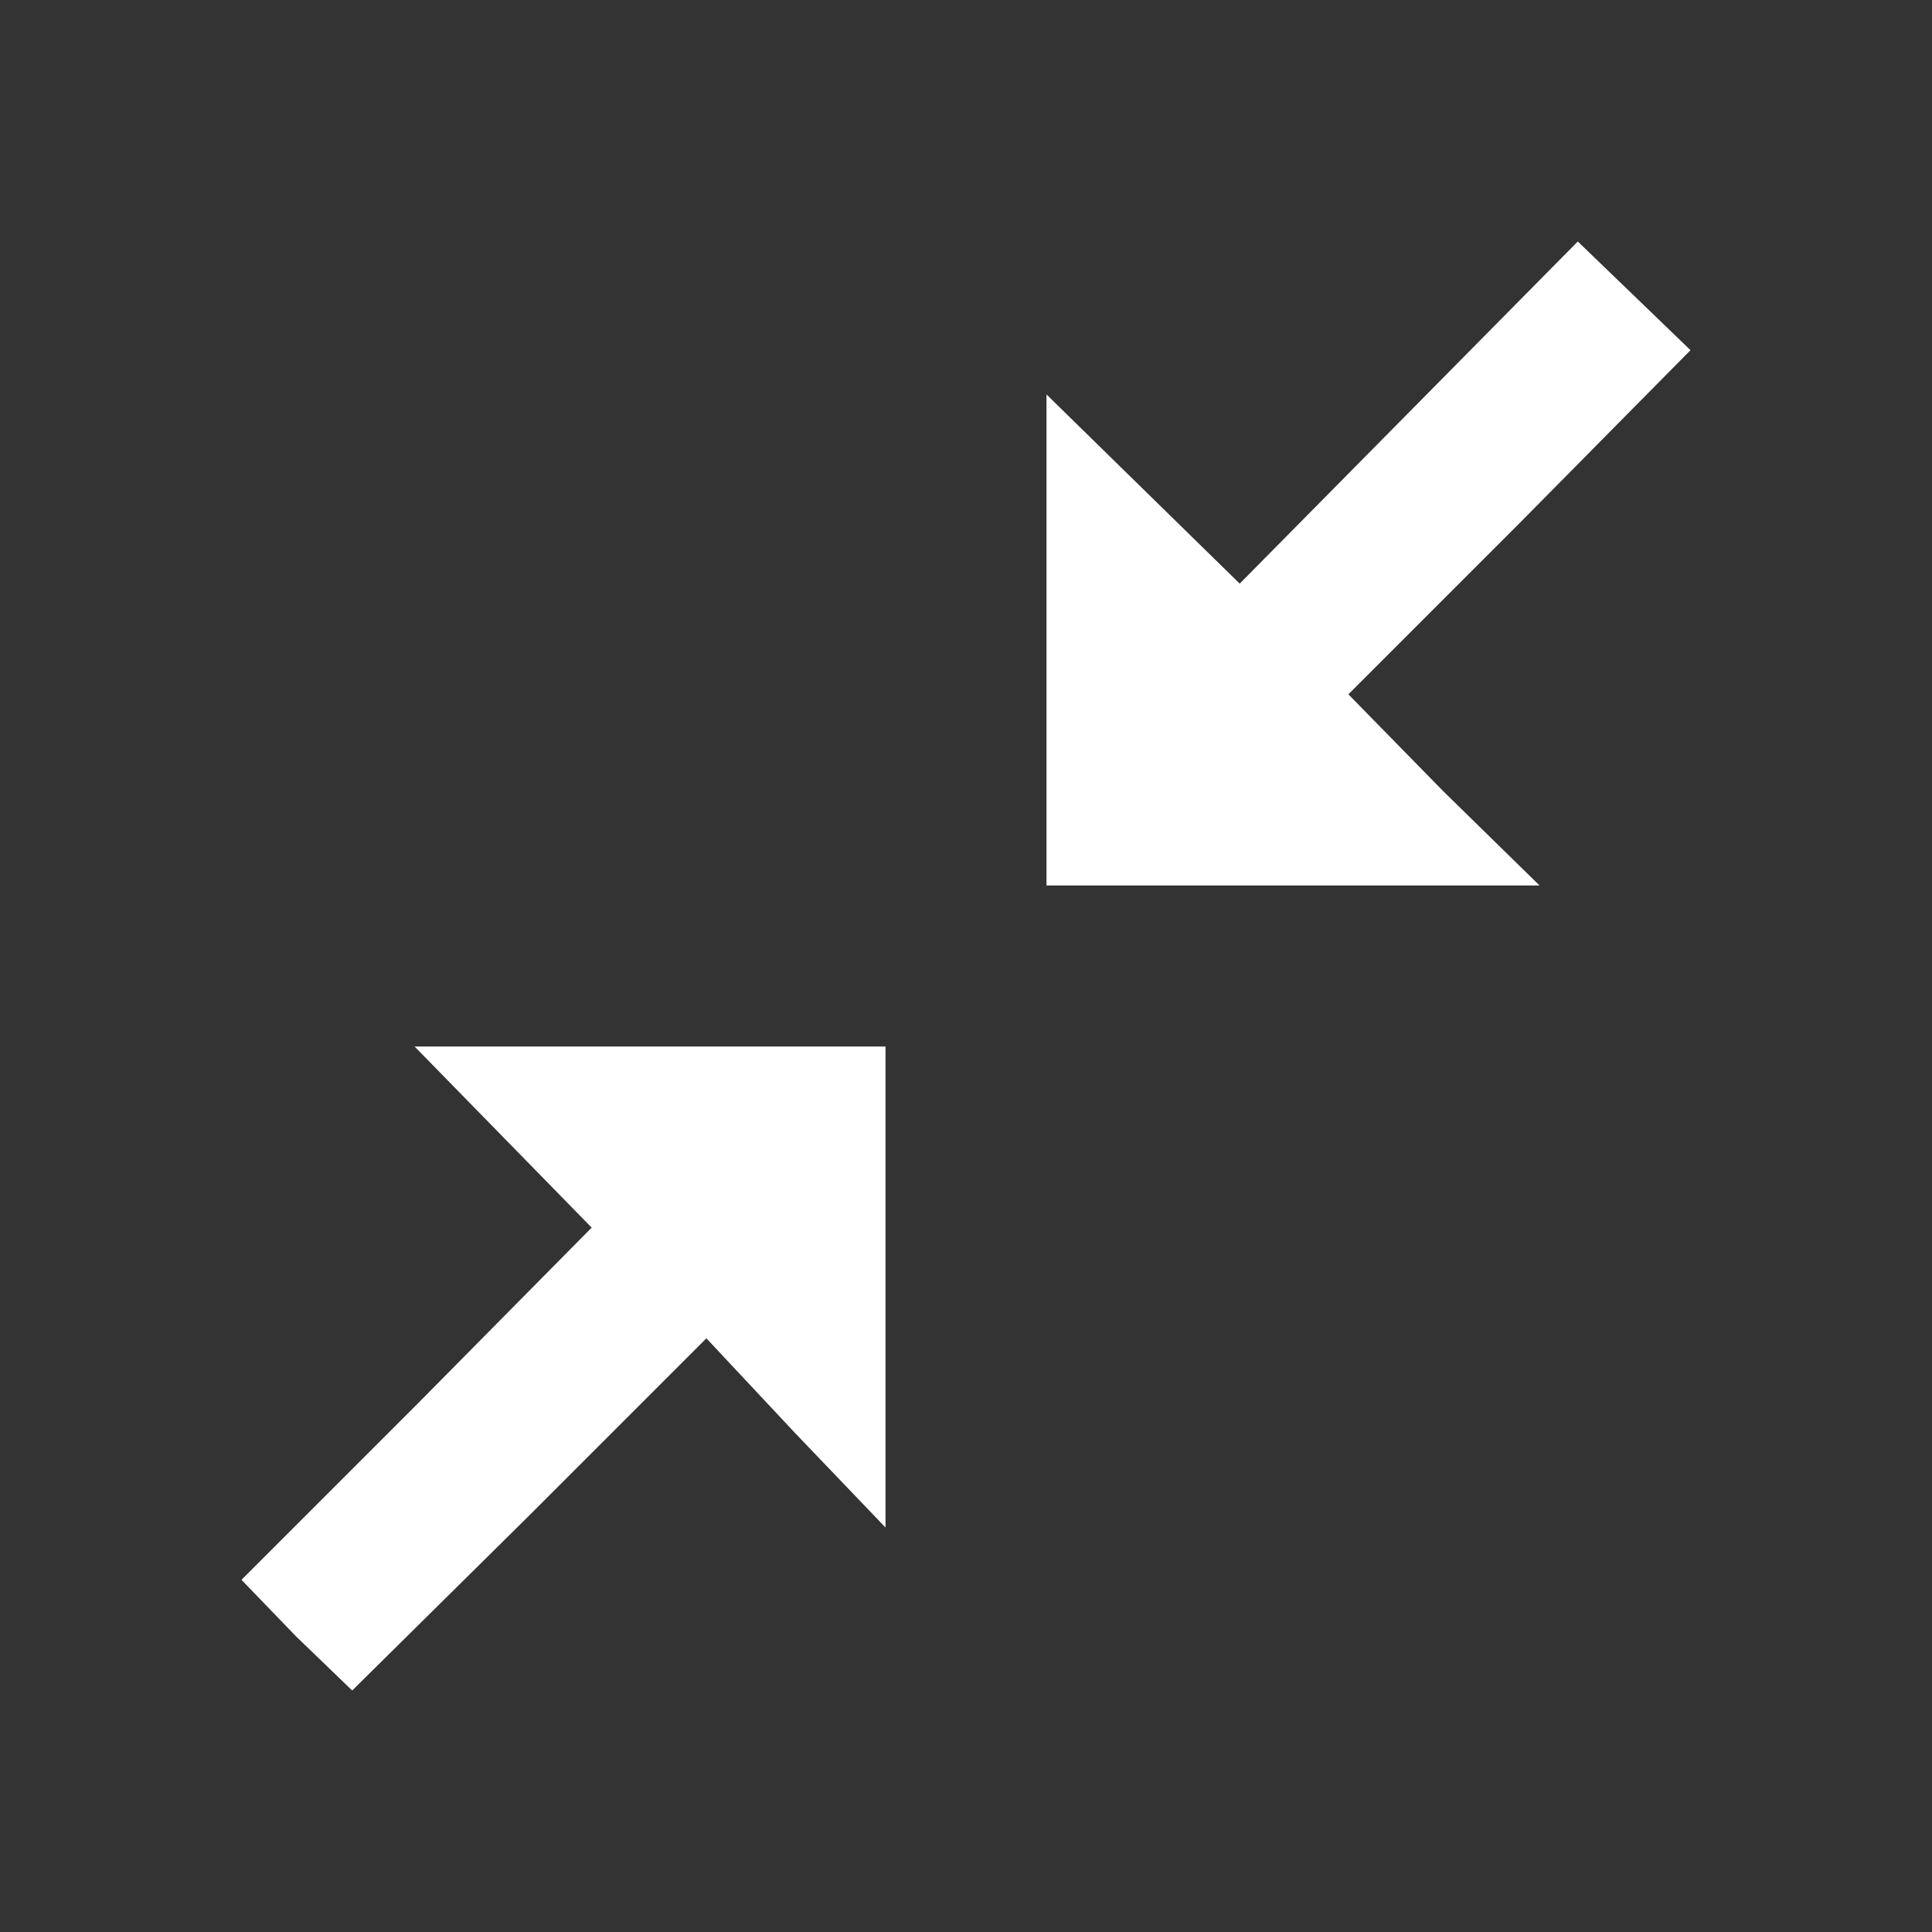
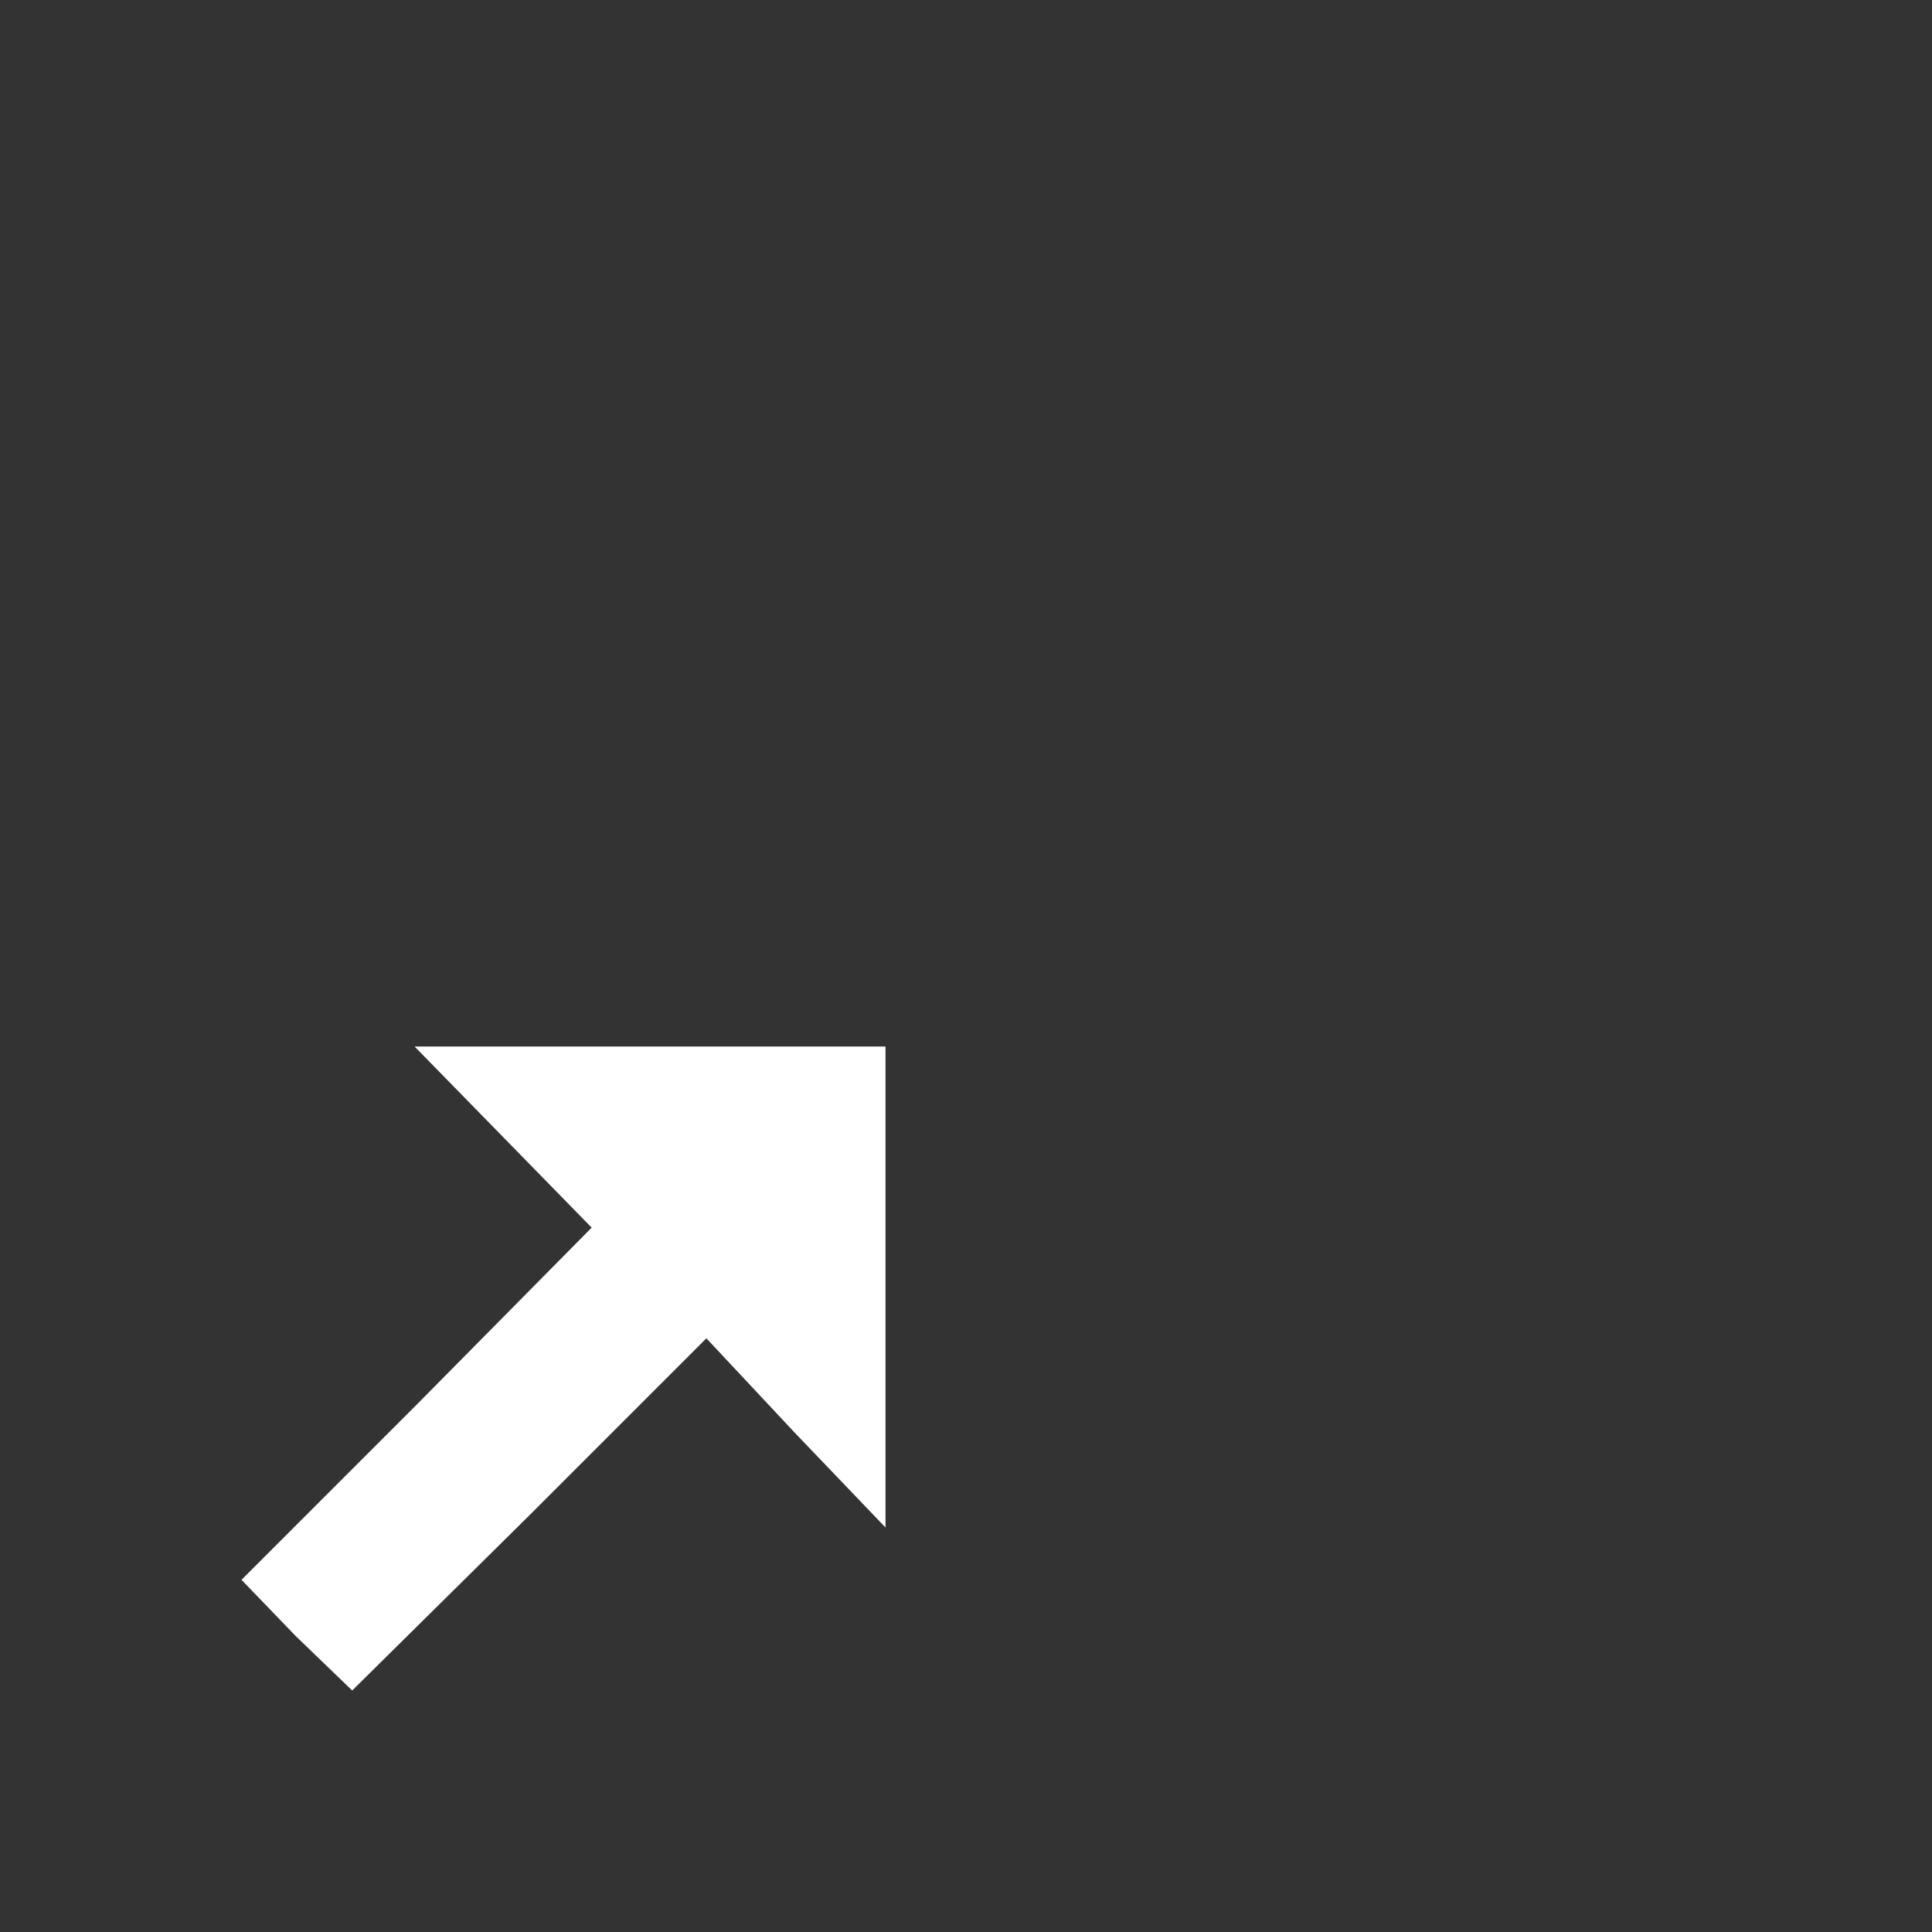
<svg xmlns="http://www.w3.org/2000/svg" version="1.1" id="Layer_1" x="0px" y="0px" width="96px" height="96px" viewBox="0 0 96 96" enable-background="new 0 0 96 96" xml:space="preserve">
  <rect x="0" y="0" width="96" height="96" fill="#333333" stroke="none" />
  <g transform="translate(0,96) scale(0.1,-0.1)">
-     <path fill="#FFFFFF" d="M700,755l-84-85l-48,47l-48,47V642V520h122h123l-48,47l-47,48l85,85l85,86l-28,27l-28,27L700,755z" />
    <path fill="#FFFFFF" d="M250,395l44-45l-87-88l-87-87l27-28l28-27l88,87l88,88l44-47l45-47v120v119H323H206L250,395z" />
  </g>
</svg>